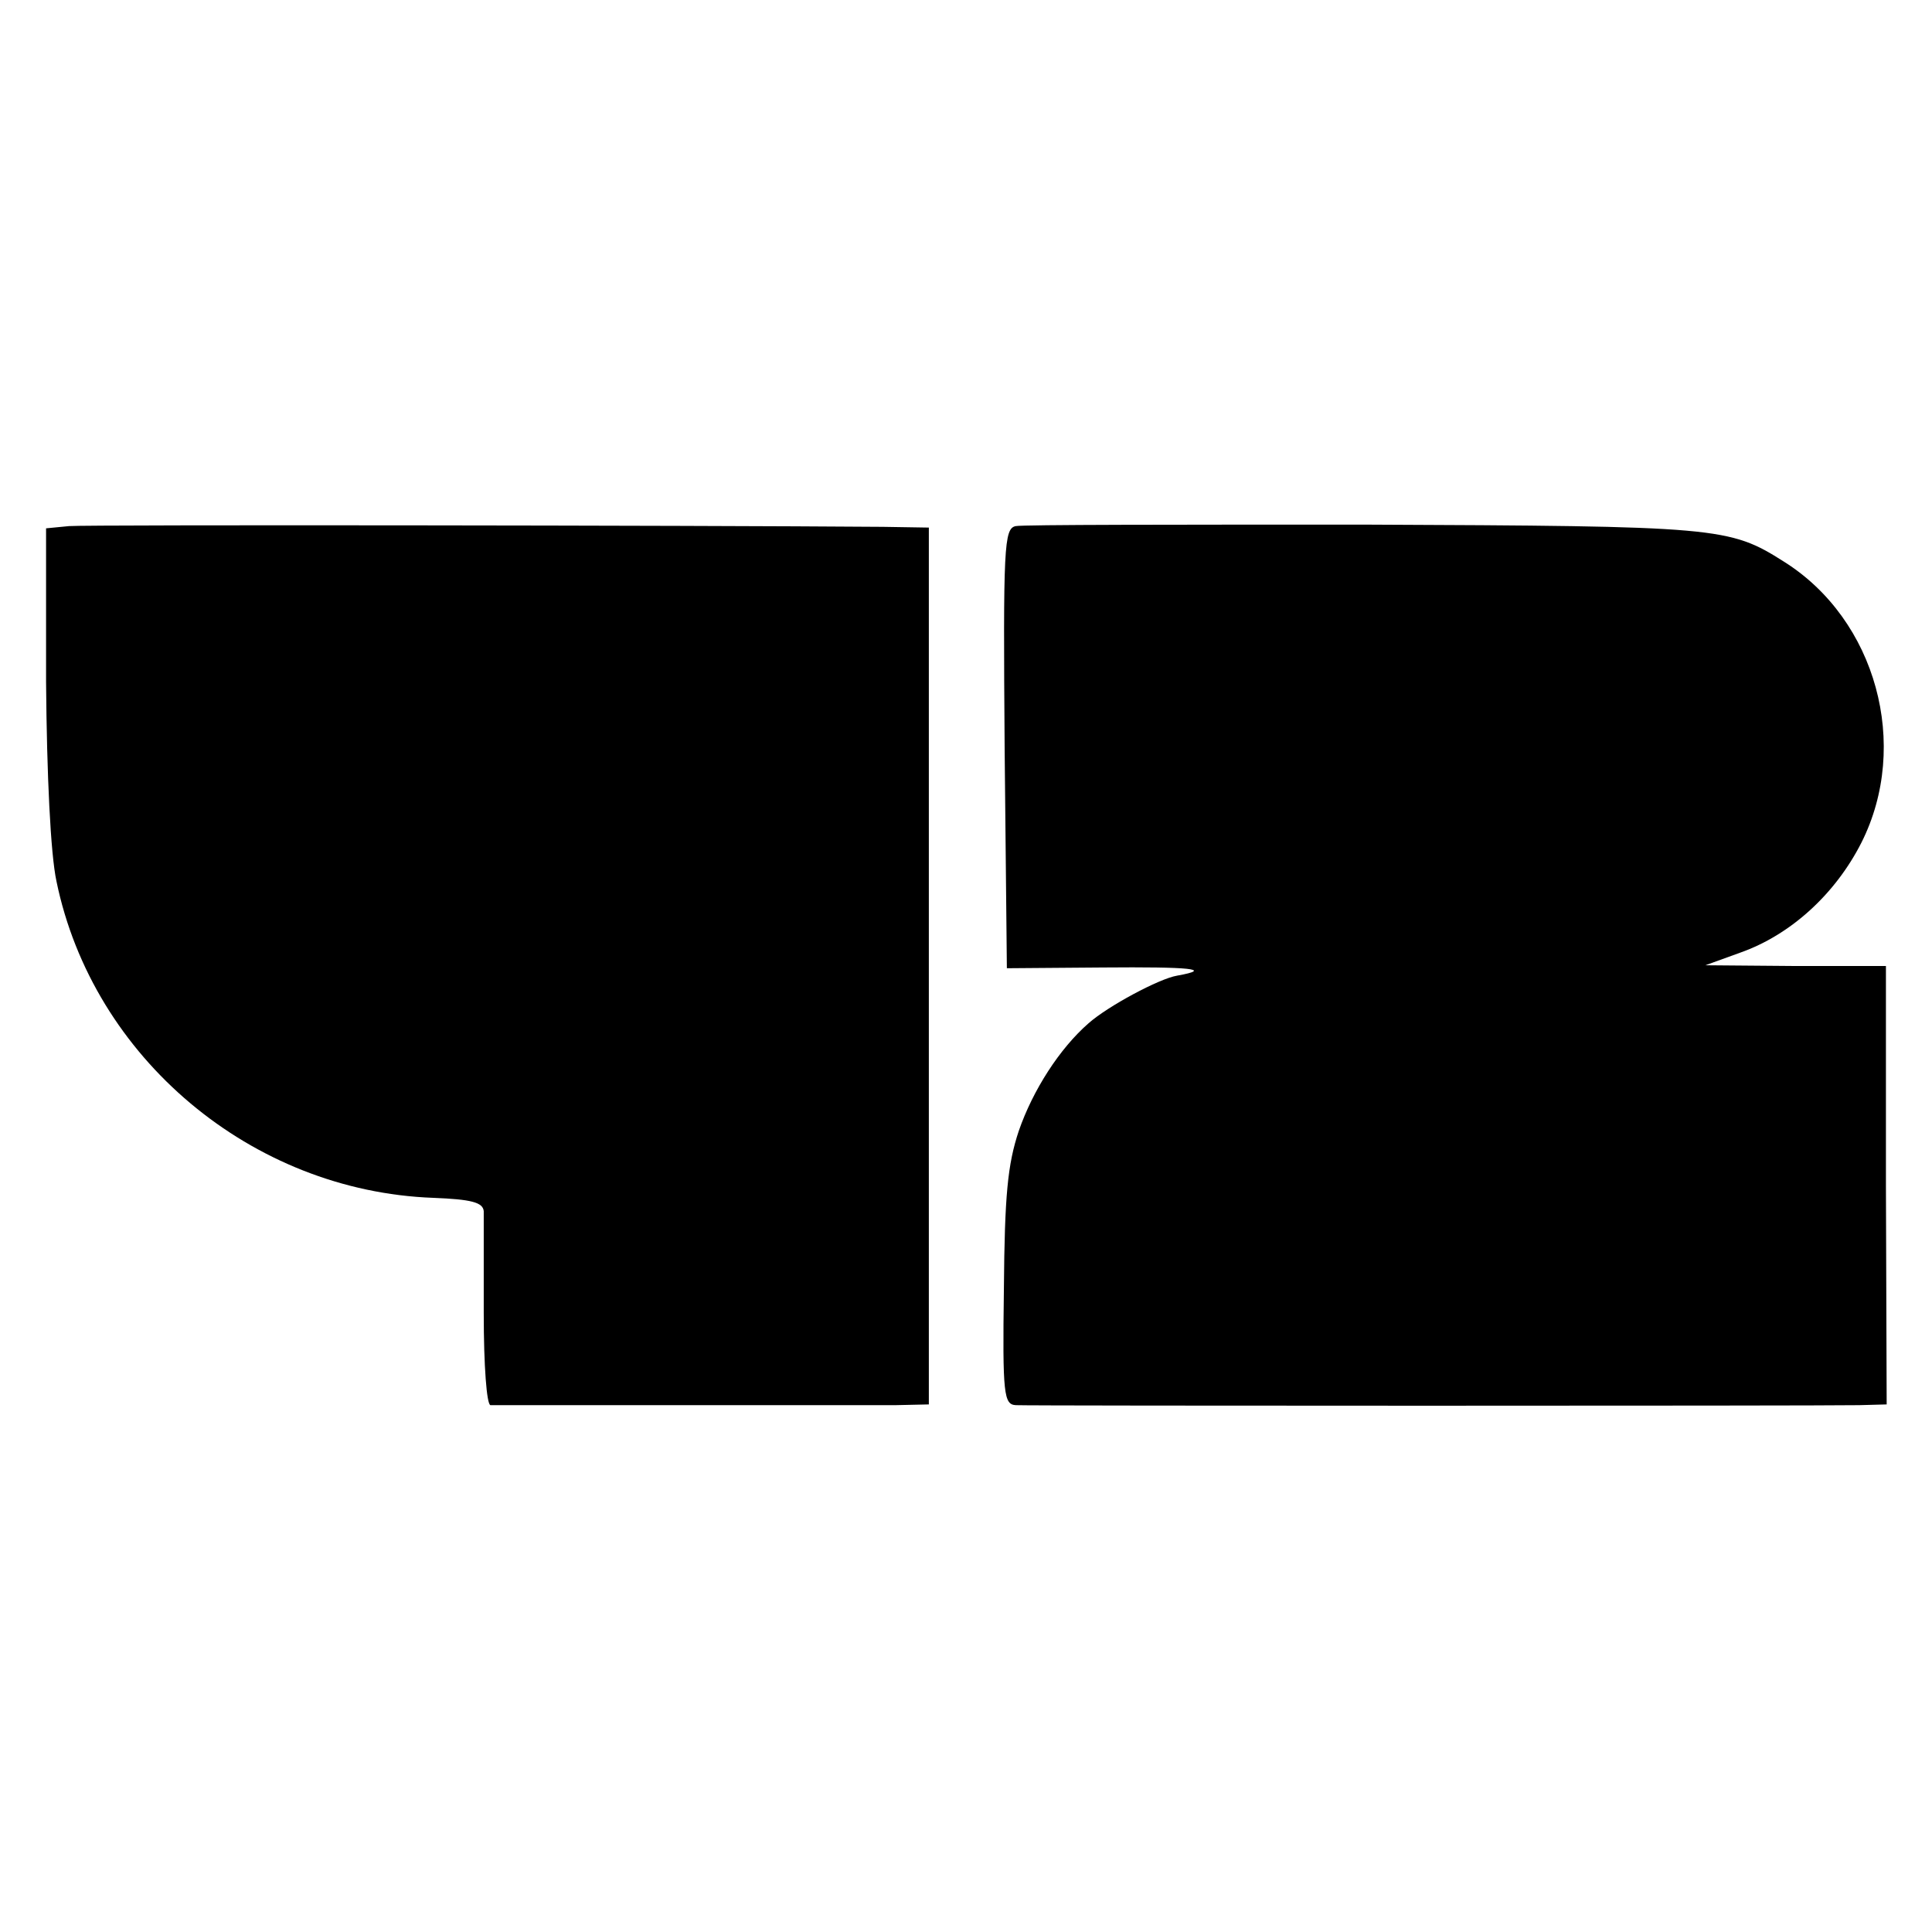
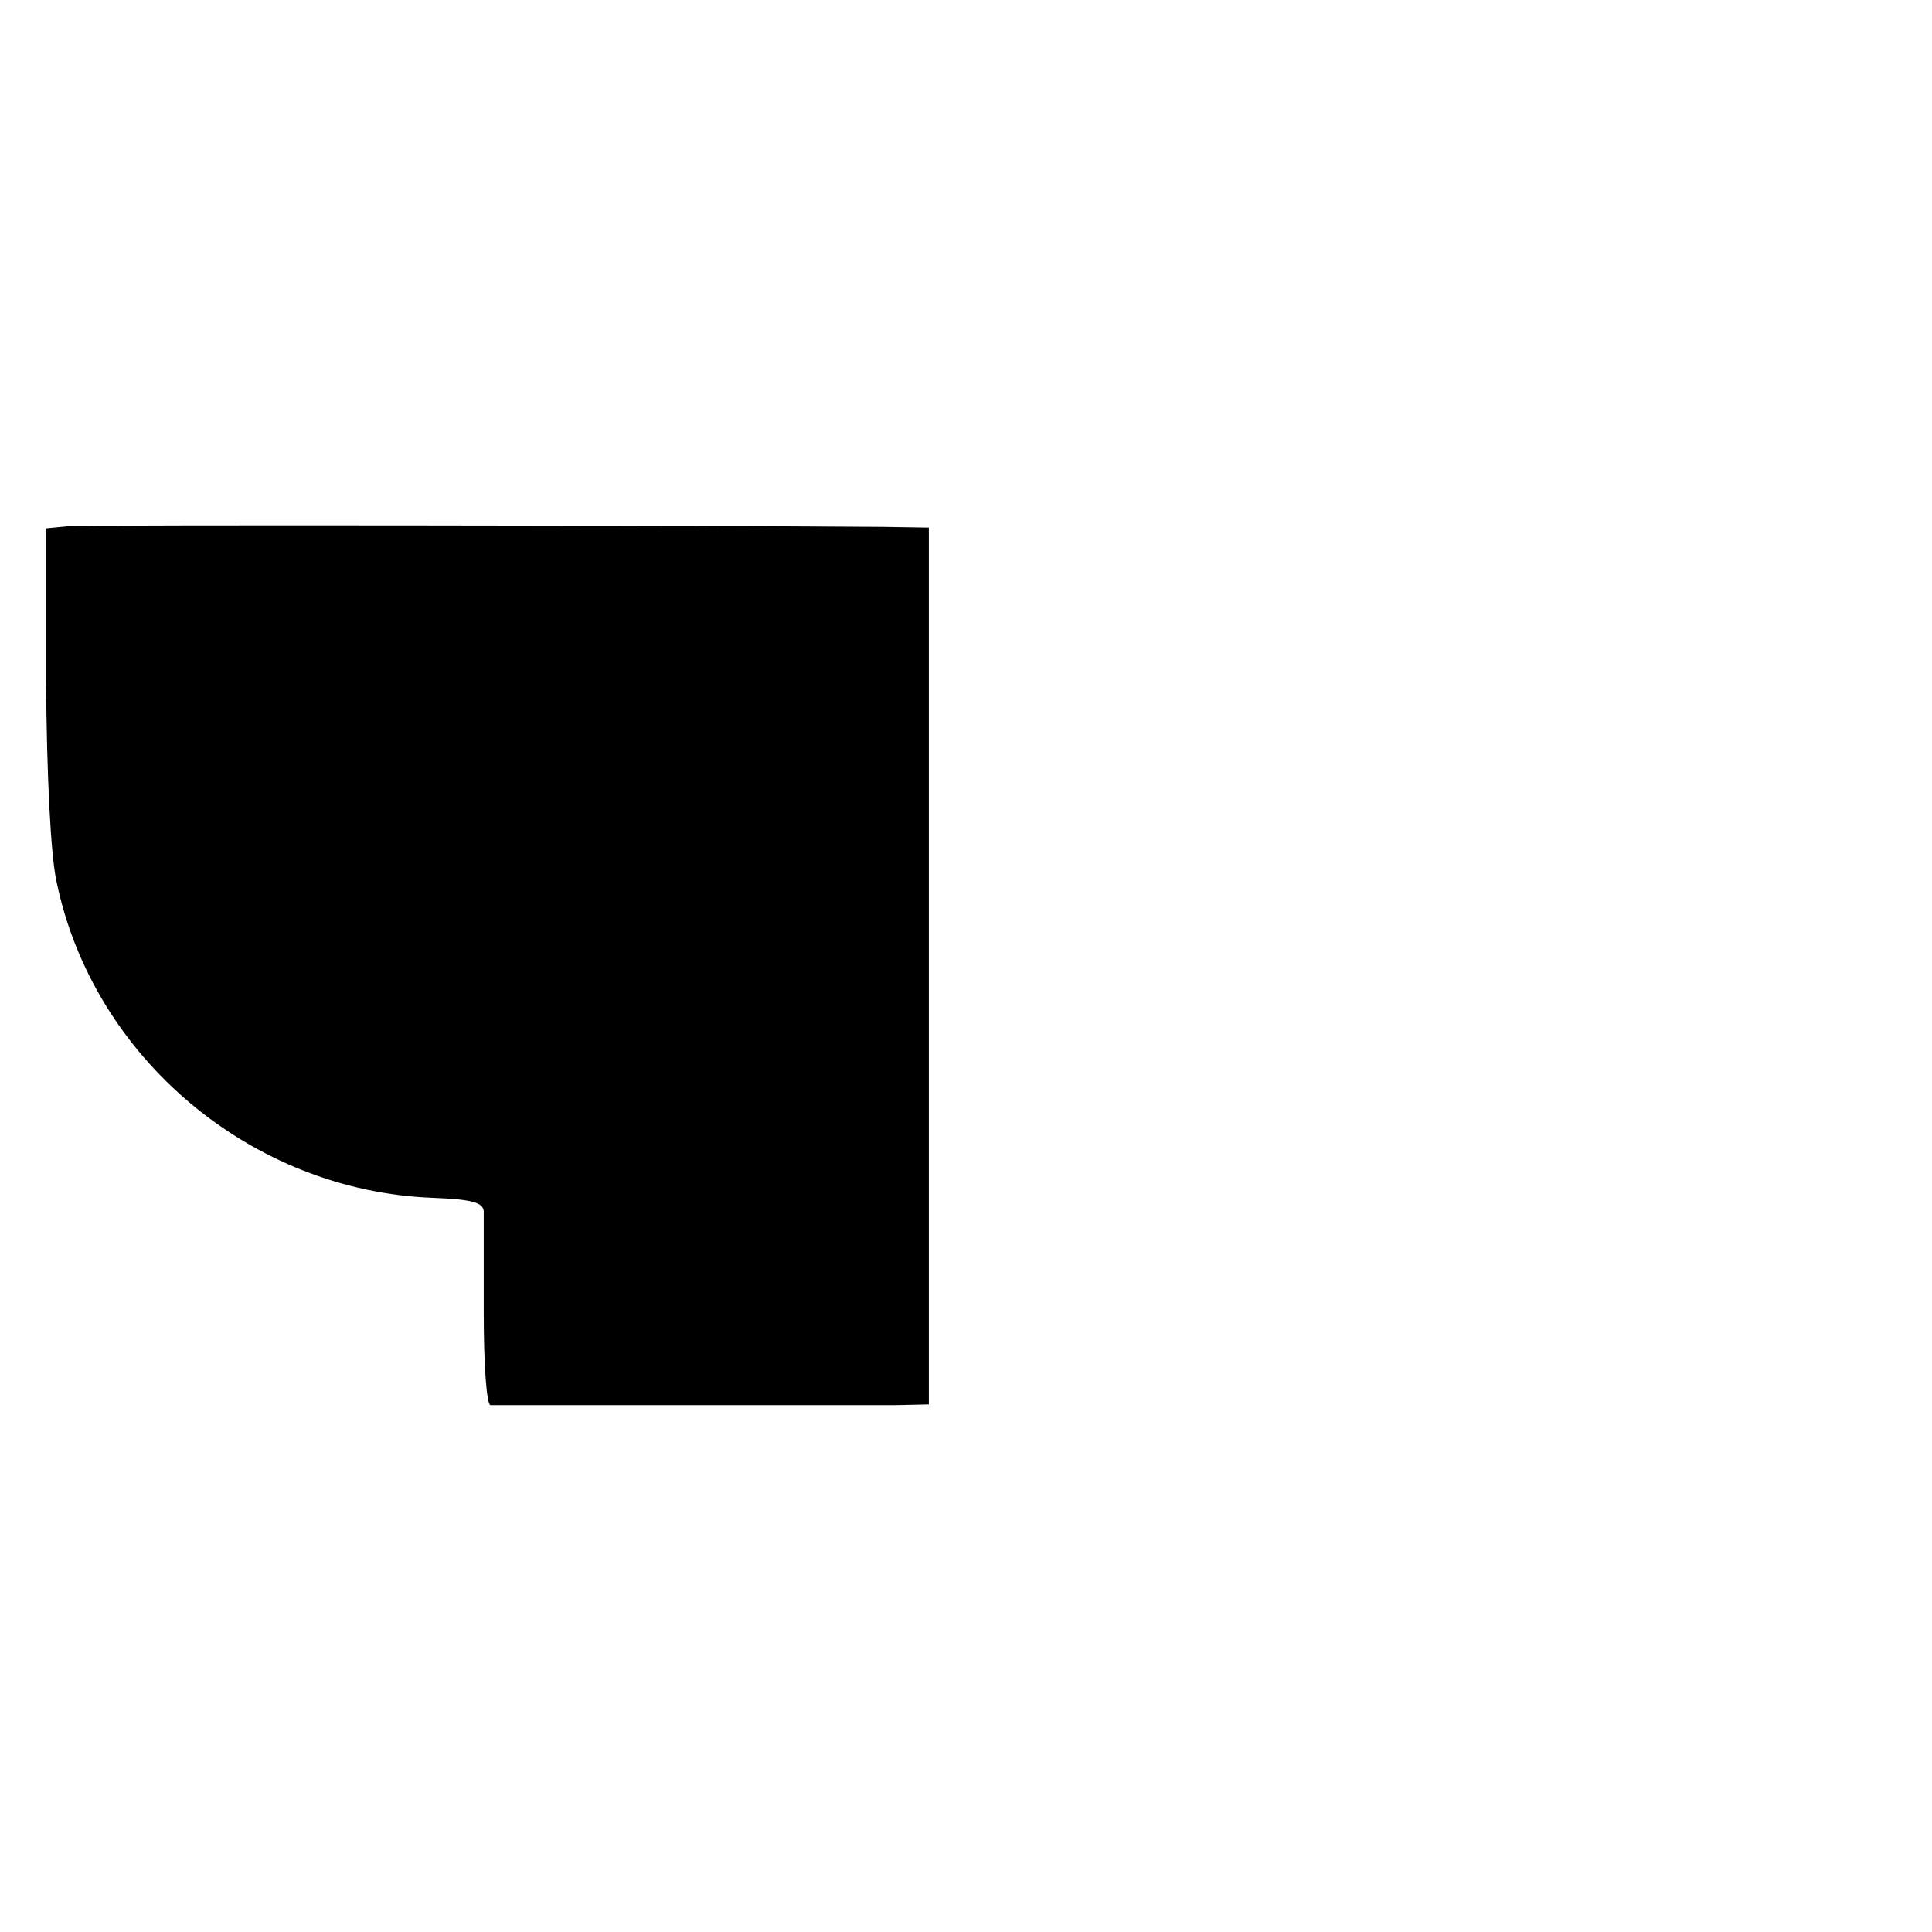
<svg xmlns="http://www.w3.org/2000/svg" version="1.0" width="260pt" height="260pt" viewBox="0 0 260 260" preserveAspectRatio="xMidYMid meet">
  <g transform="translate(0,260) scale(0.1,-0.1)" fill="#000000" stroke="none">
    <path d="M93 1892 l-31 -3 0 -207 c1 -125 6 -231 14 -268 49 -238 263 -417 507 -426 51 -2 67 -6 68 -18 0 -8 0 -70 0 -137 0 -72 4 -123 9 -124 6 0 120 0 255 0 135 0 265 0 290 0 l45 1 0 590 0 590 -62 1 c-252 2 -1069 3 -1095 1z" />
-     <path d="M1367 1892 c-16 -3 -17 -28 -15 -299 l3 -296 129 1 c118 1 150 -2 100 -11 -24 -4 -93 -41 -119 -64 -39 -34 -75 -90 -94 -145 -15 -45 -19 -87 -20 -212 -2 -143 0 -156 16 -157 20 -1 1076 -1 1135 0 l37 1 -1 295 0 295 -122 0 -121 1 47 17 c68 24 128 79 163 148 66 131 20 300 -104 378 -74 47 -88 48 -565 50 -249 0 -460 0 -469 -2z" />
  </g>
</svg>